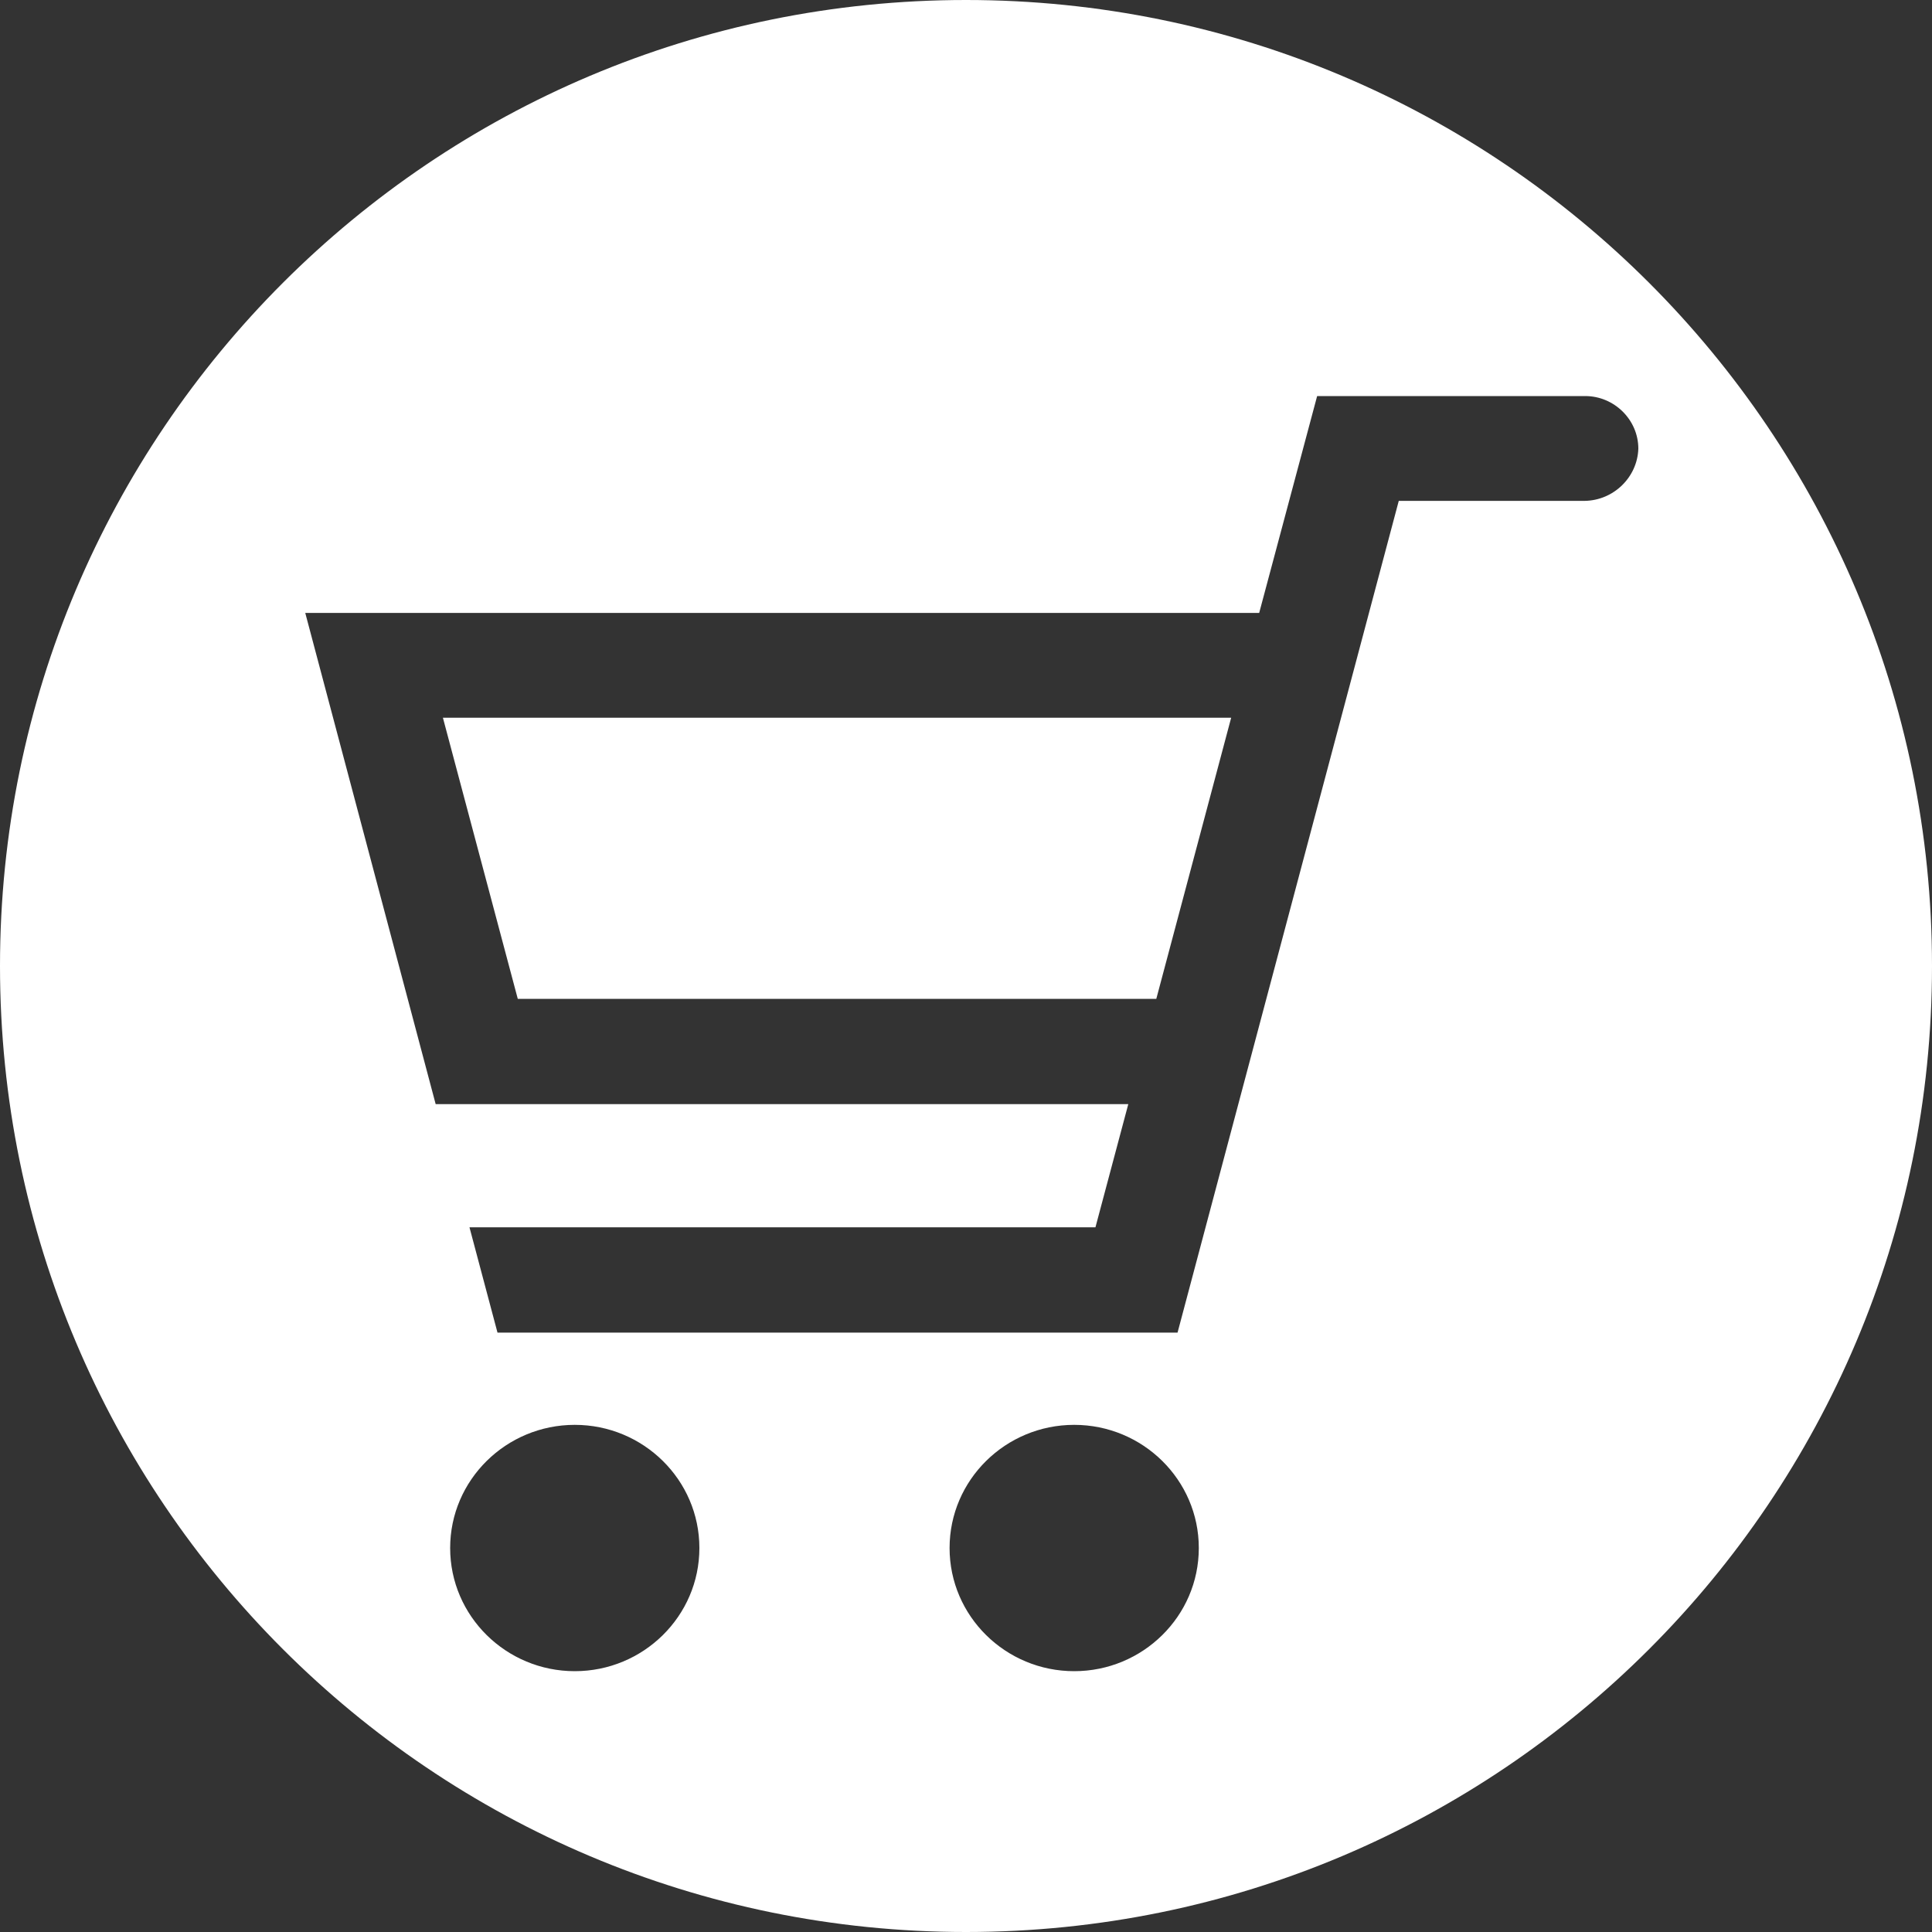
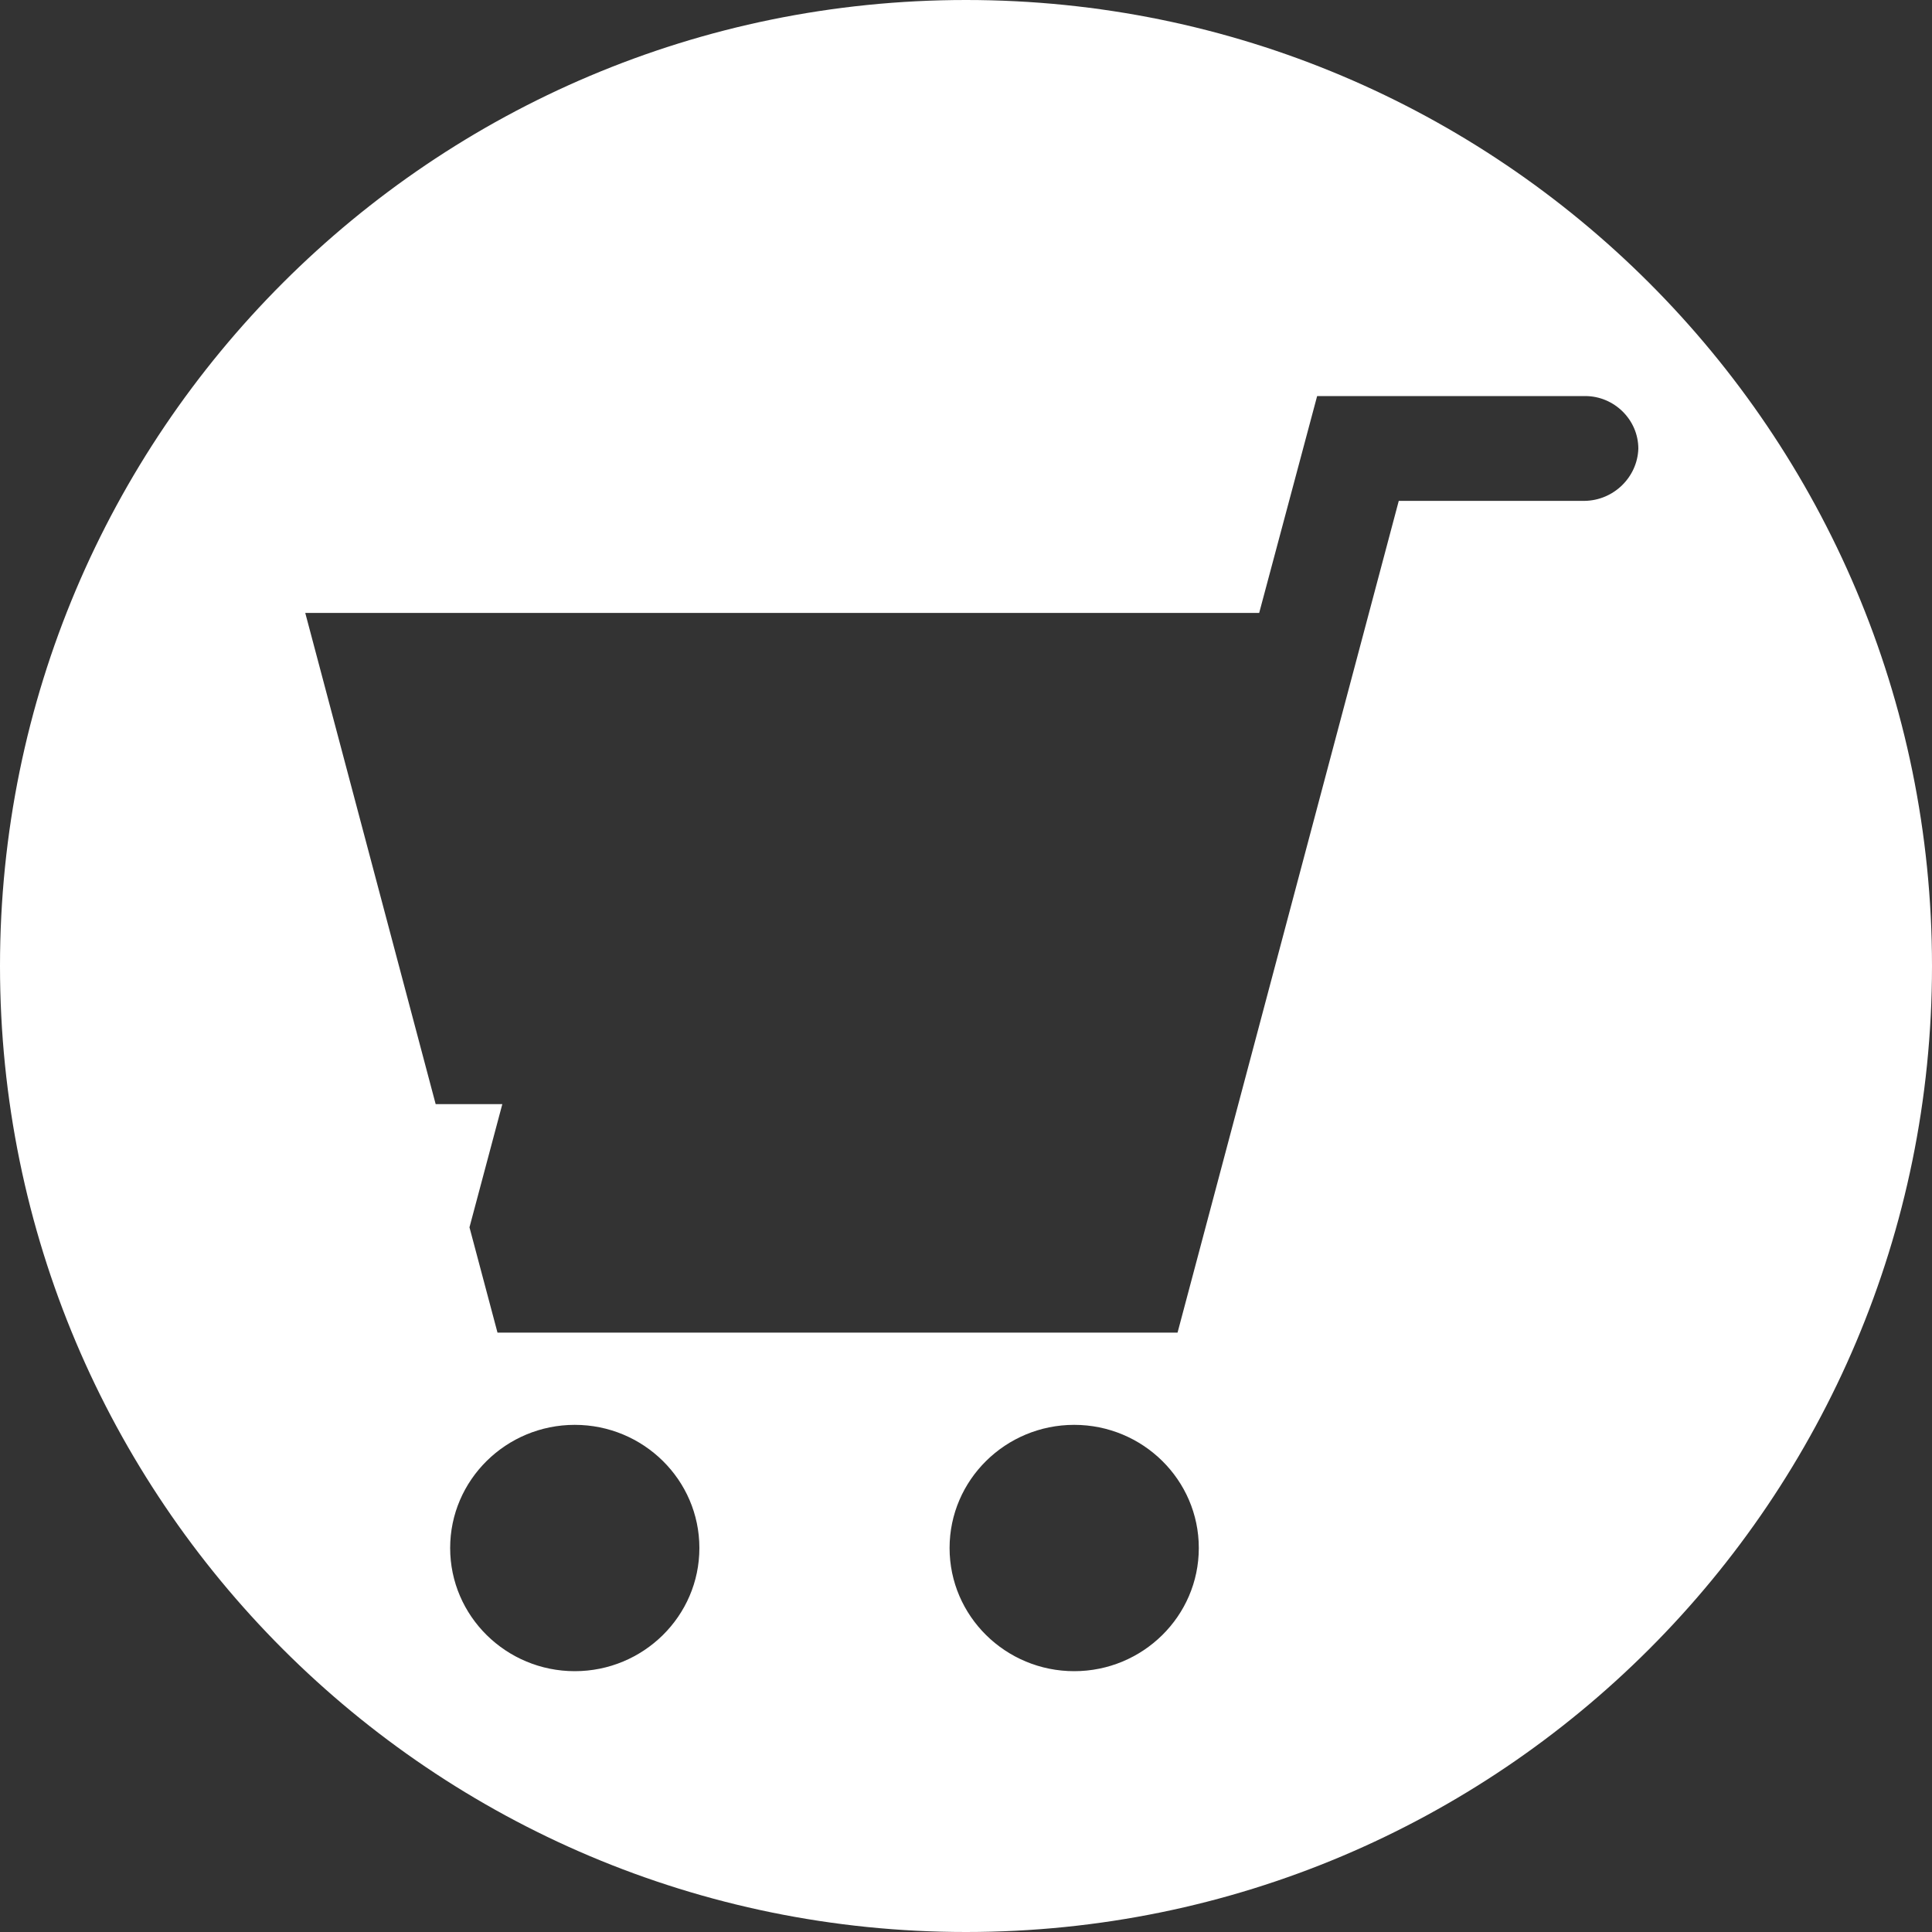
<svg xmlns="http://www.w3.org/2000/svg" version="1.1" id="レイヤー_1" x="0px" y="0px" viewBox="0 0 400 400" style="enable-background:new 0 0 400 400;" xml:space="preserve">
  <rect x="0" y="0" width="400" height="400" fill="#333333" stroke="none" />
  <style type="text/css">
	.st0{fill:#FFFFFF;}
</style>
  <g>
-     <polygon class="st0" points="107.2,206.8 239.4,206.8 254.9,148.6 91.7,148.6  " />
-     <path class="st0" d="M200,0C89.5,0,0,89.5,0,200s89.5,200,200,200s200-89.5,200-200S310.5,0,200,0z M119,346   c-14.2,0-25.8-11.4-25.8-25.5c0-14.1,11.6-25.5,25.8-25.5c14.2,0,25.8,11.4,25.8,25.5C144.8,334.6,133.2,346,119,346z M222.4,346   c-14.2,0-25.8-11.4-25.8-25.5c0-14.1,11.6-25.5,25.8-25.5c14.2,0,25.8,11.4,25.8,25.5C248.2,334.6,236.6,346,222.4,346z    M328.1,103.7c-0.1,0-0.2,0-0.3,0h-38.2l-45.8,172.2H103l-5.8-21.8h129.6l6.8-25.5H90.2l-27-101.7h197.5l12-44.9h53.9l1.6,0   c6,0,11,4.9,11,10.9C339,98.8,334.1,103.6,328.1,103.7z" />
+     <path class="st0" d="M200,0C89.5,0,0,89.5,0,200s89.5,200,200,200s200-89.5,200-200S310.5,0,200,0z M119,346   c-14.2,0-25.8-11.4-25.8-25.5c0-14.1,11.6-25.5,25.8-25.5c14.2,0,25.8,11.4,25.8,25.5C144.8,334.6,133.2,346,119,346z M222.4,346   c-14.2,0-25.8-11.4-25.8-25.5c0-14.1,11.6-25.5,25.8-25.5c14.2,0,25.8,11.4,25.8,25.5C248.2,334.6,236.6,346,222.4,346z    M328.1,103.7c-0.1,0-0.2,0-0.3,0h-38.2l-45.8,172.2H103l-5.8-21.8l6.8-25.5H90.2l-27-101.7h197.5l12-44.9h53.9l1.6,0   c6,0,11,4.9,11,10.9C339,98.8,334.1,103.6,328.1,103.7z" />
  </g>
</svg>